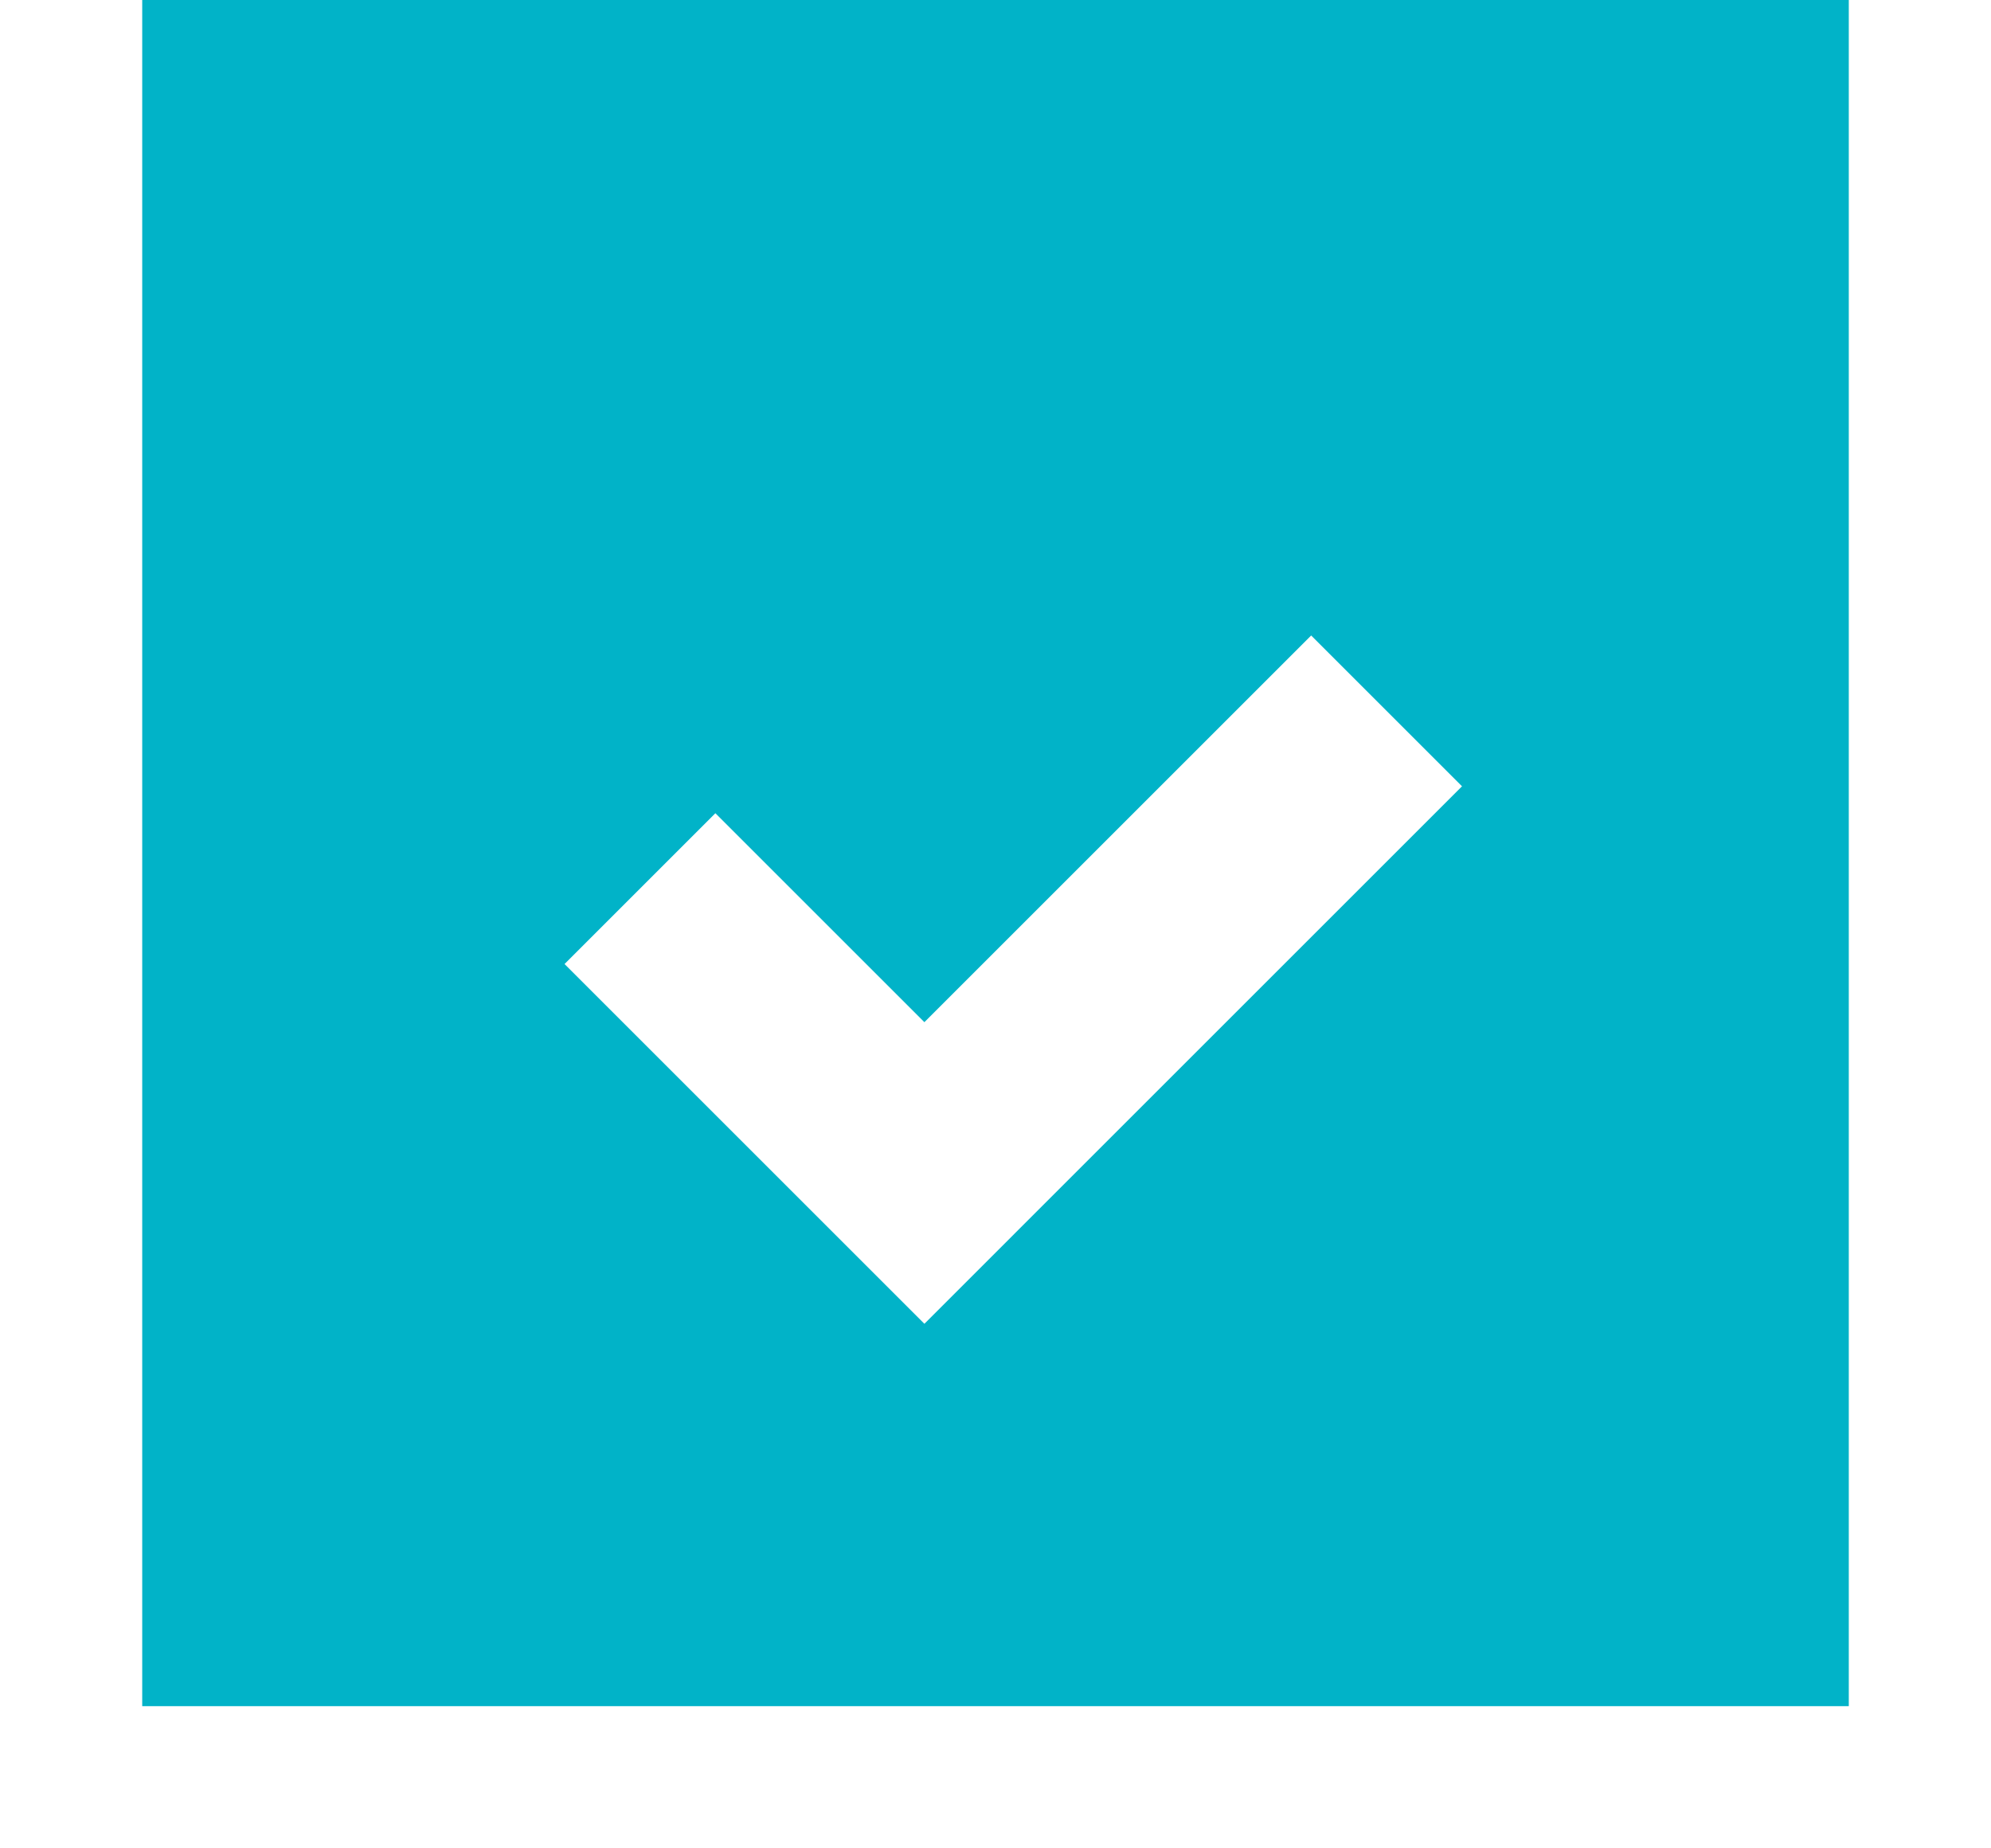
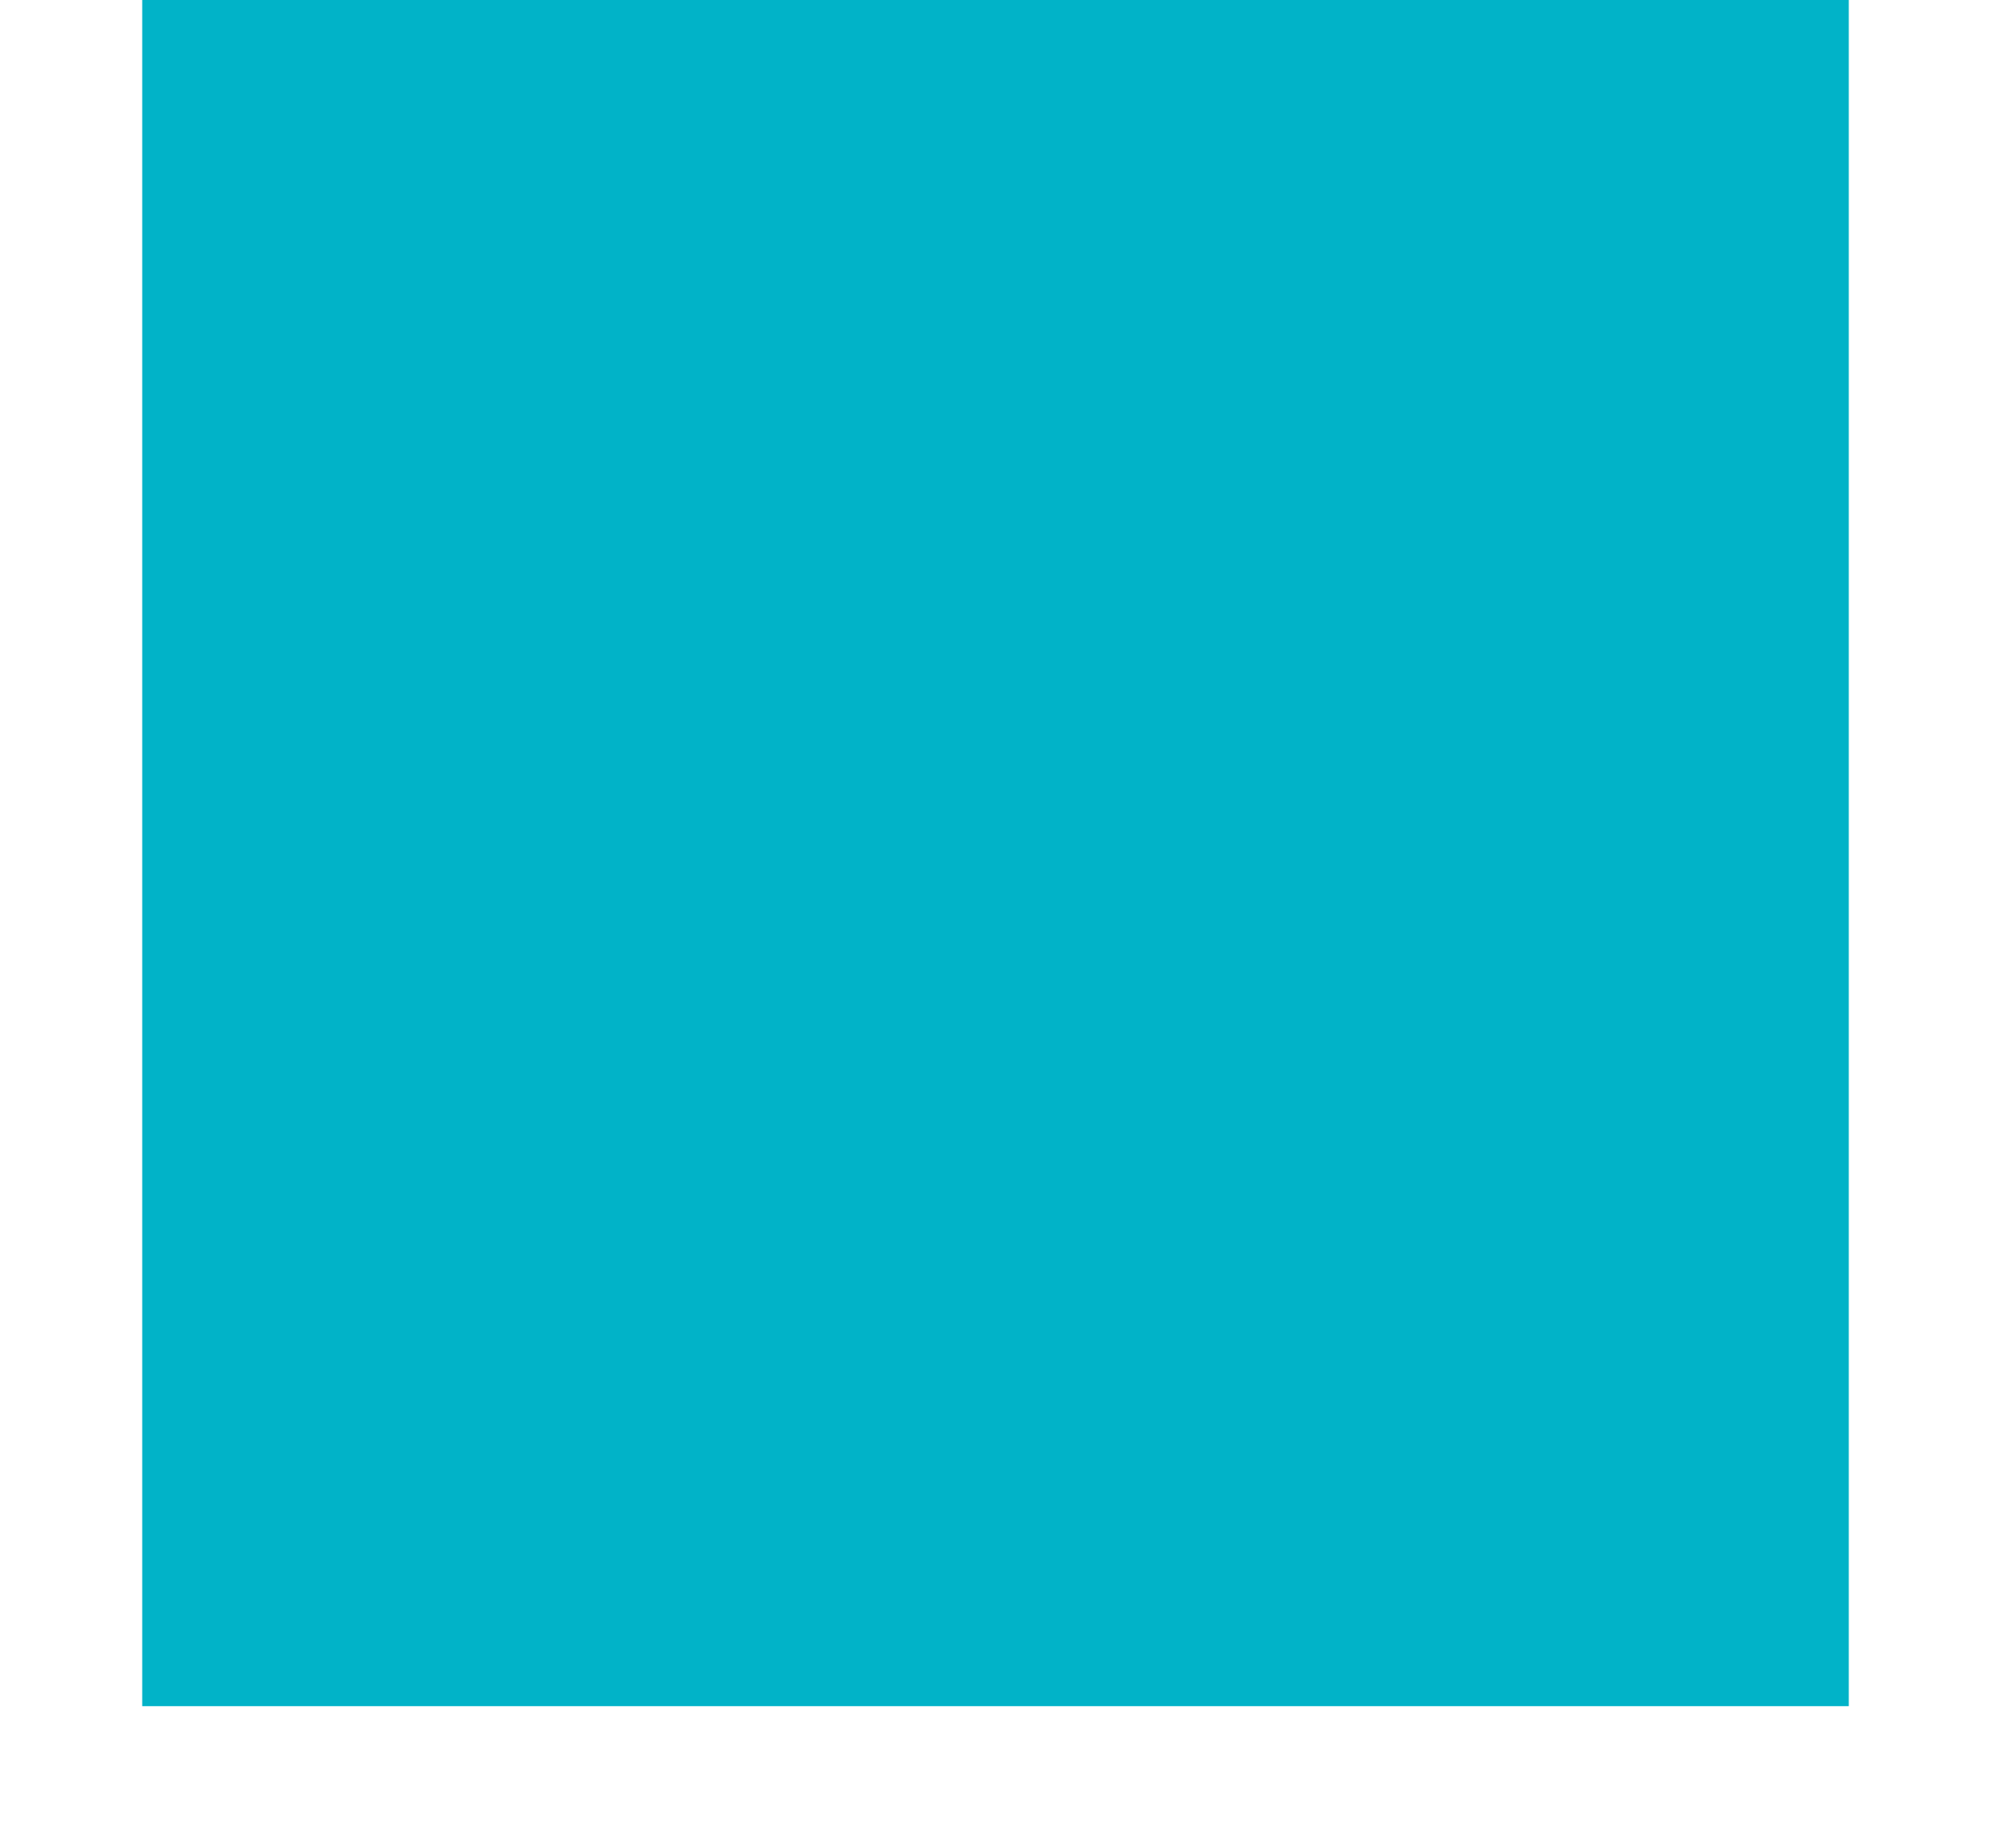
<svg xmlns="http://www.w3.org/2000/svg" width="28" height="26" viewBox="0 0 28 26" fill="none">
  <rect width="24" height="24" transform="matrix(-1 0 0 1 26 0)" fill="#01B3C8" />
  <g filter="url(#filter0_d_871_352)">
-     <path d="M9 10.5L13 14.5L19.5 8" stroke="white" stroke-width="3" />
-   </g>
+     </g>
  <defs>
    <filter id="filter0_d_871_352" x="0.939" y="1.939" width="26.621" height="23.682" filterUnits="userSpaceOnUse" color-interpolation-filters="sRGB">
      <feFlood flood-opacity="0" result="BackgroundImageFix" />
      <feColorMatrix in="SourceAlpha" type="matrix" values="0 0 0 0 0 0 0 0 0 0 0 0 0 0 0 0 0 0 127 0" result="hardAlpha" />
      <feOffset dy="2" />
      <feGaussianBlur stdDeviation="3.5" />
      <feComposite in2="hardAlpha" operator="out" />
      <feColorMatrix type="matrix" values="0 0 0 0 0 0 0 0 0 0 0 0 0 0 0 0 0 0 0.25 0" />
      <feBlend mode="normal" in2="BackgroundImageFix" result="effect1_dropShadow_871_352" />
      <feBlend mode="normal" in="SourceGraphic" in2="effect1_dropShadow_871_352" result="shape" />
    </filter>
  </defs>
</svg>